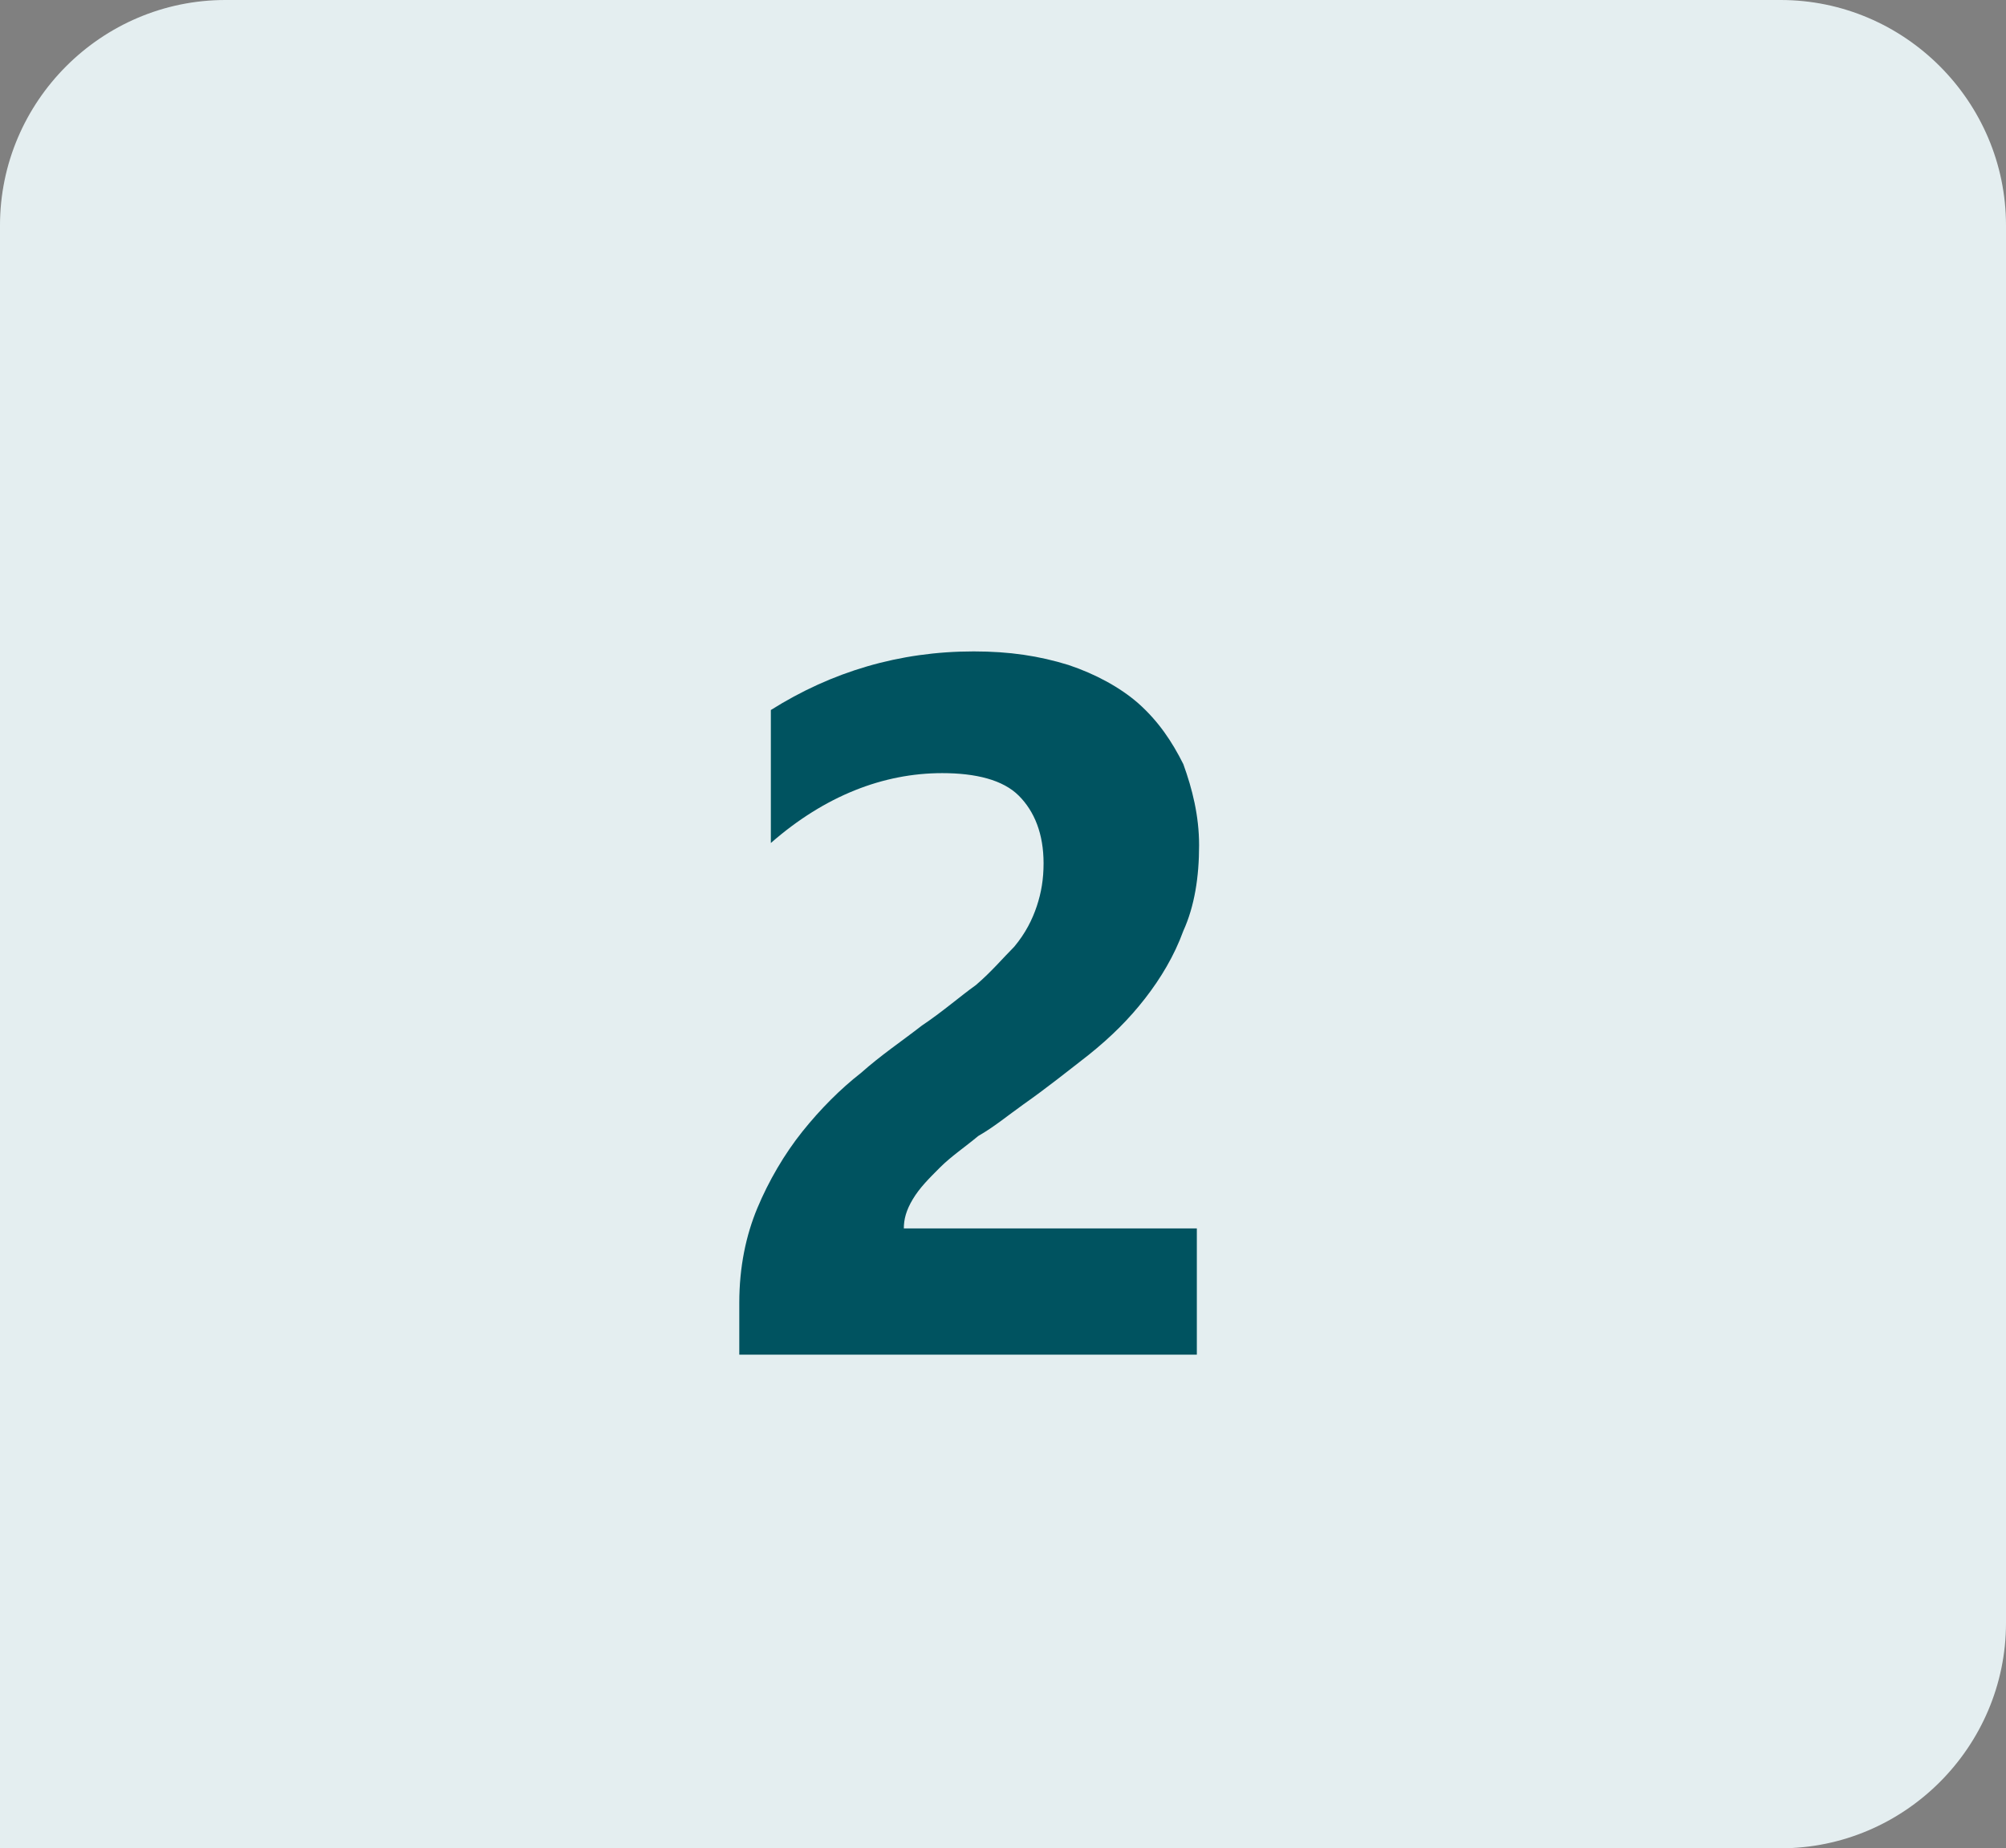
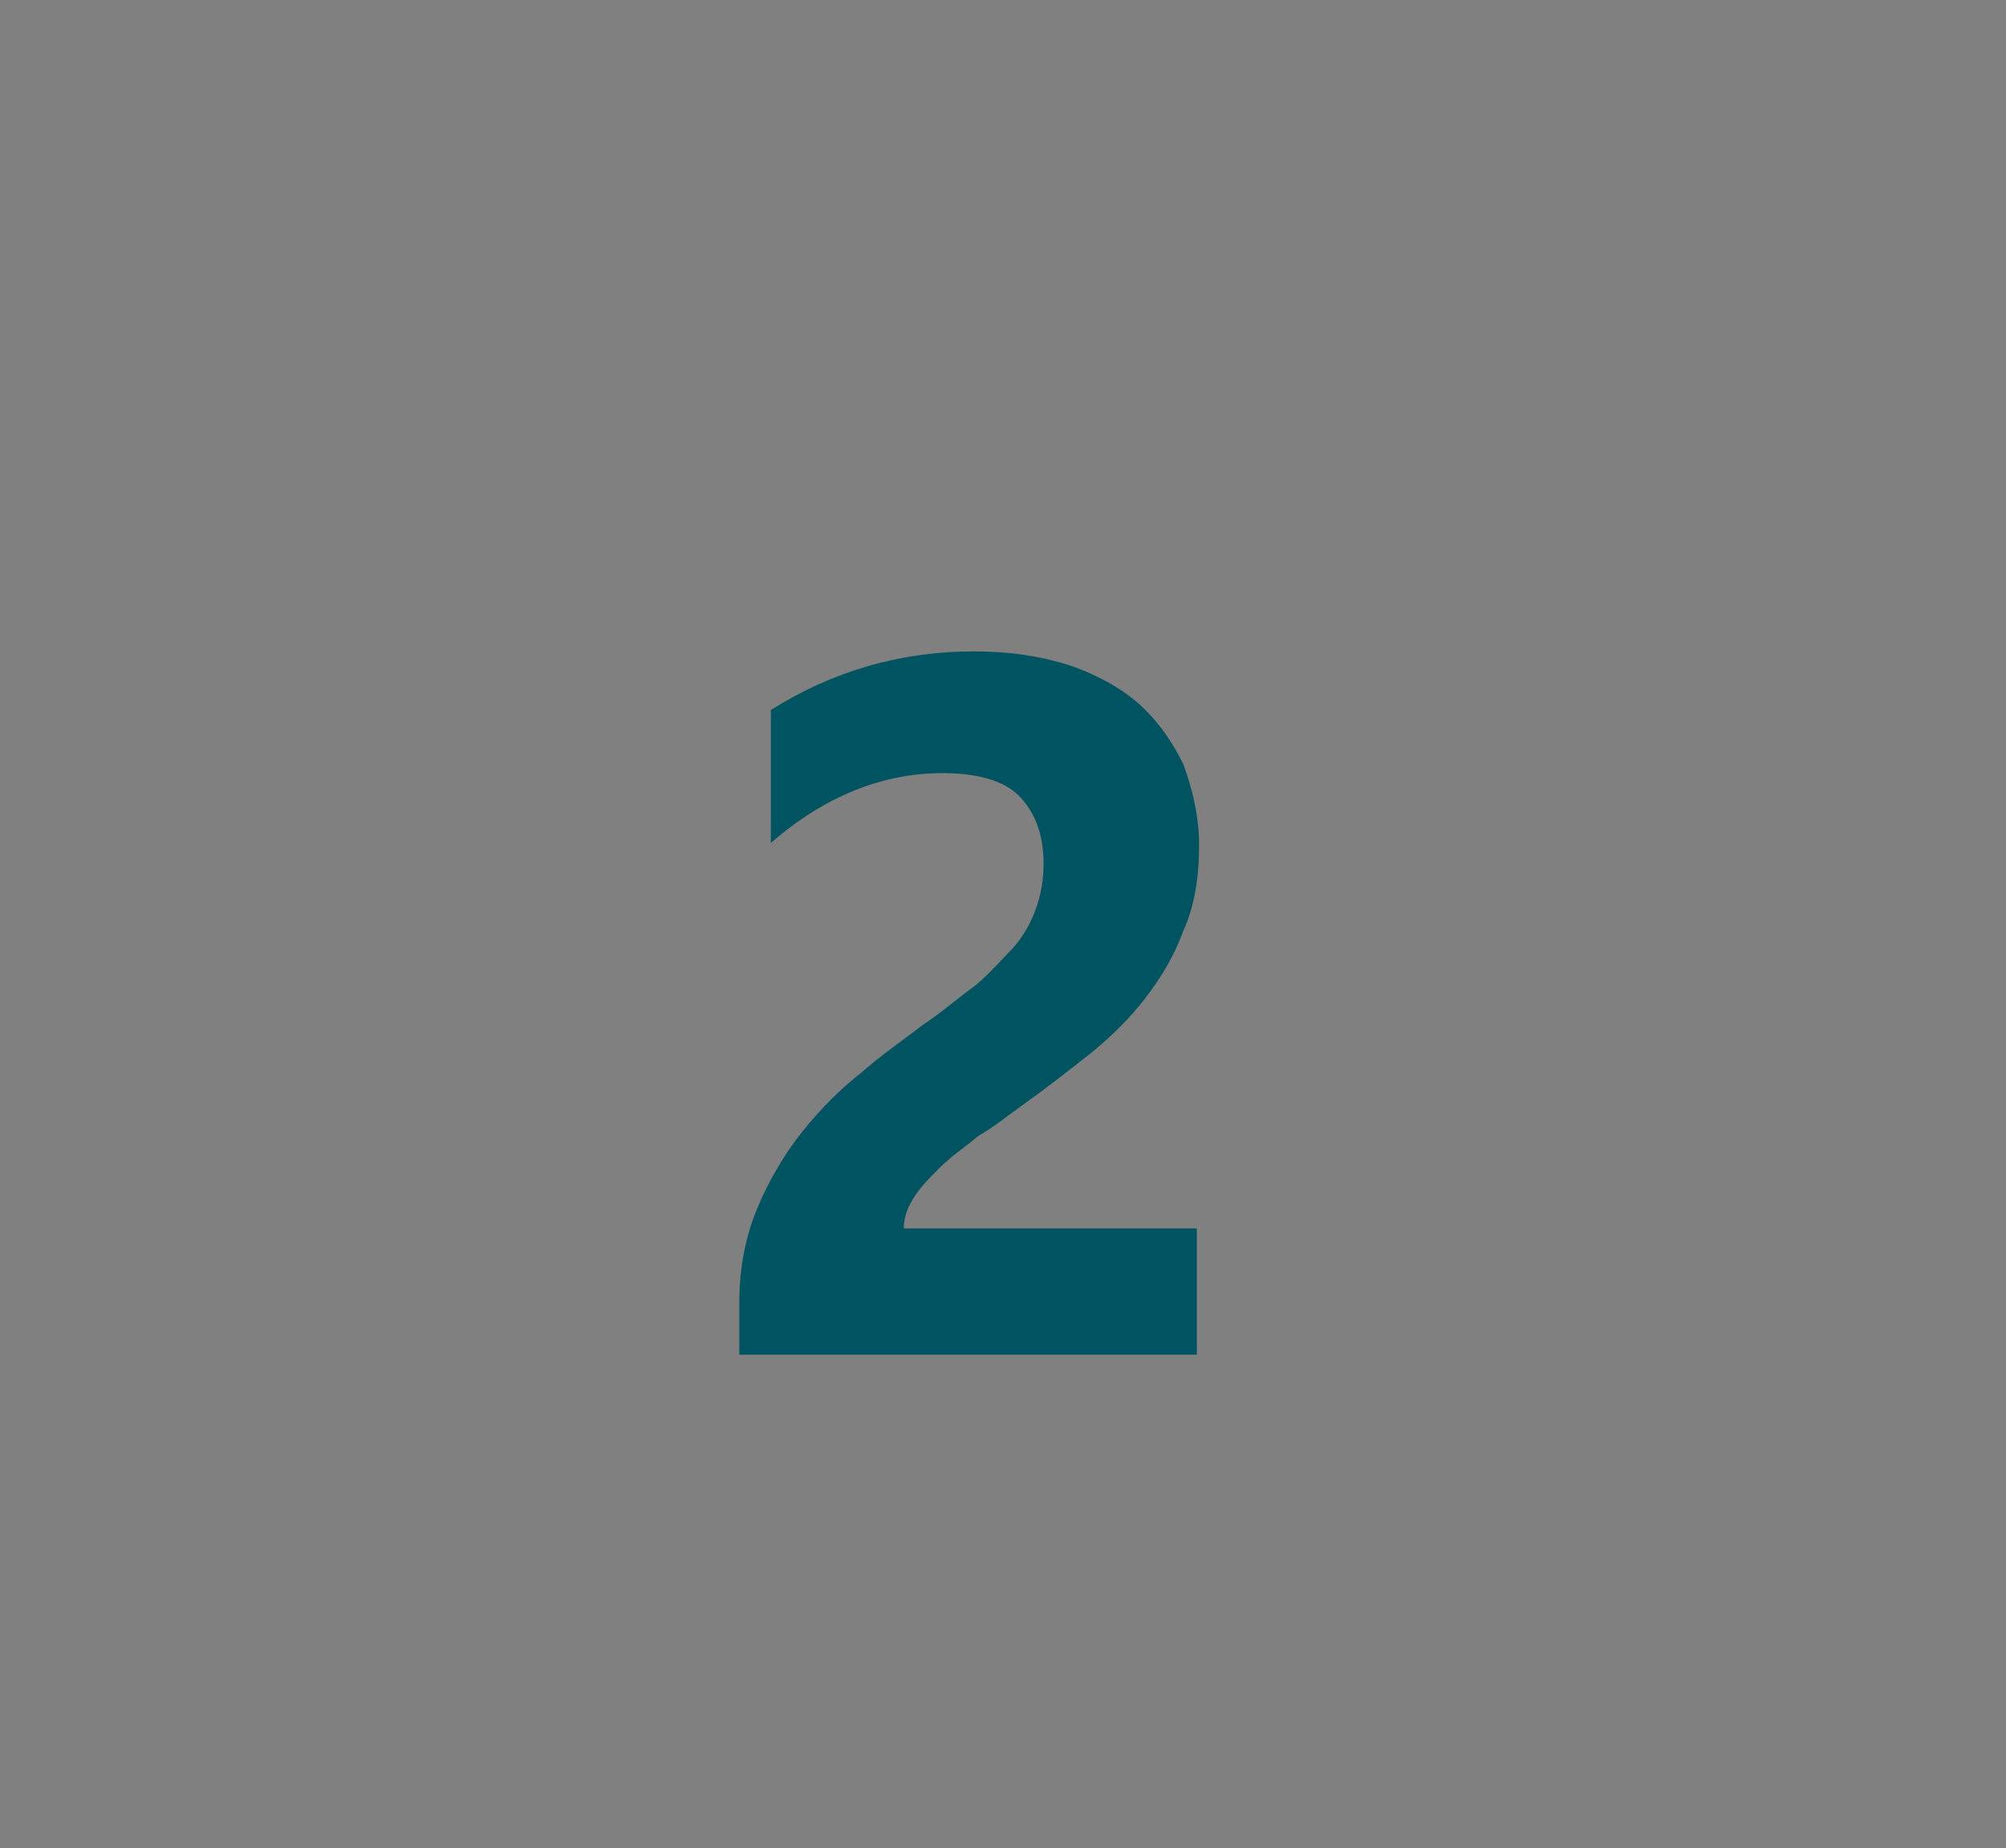
<svg xmlns="http://www.w3.org/2000/svg" version="1.1" id="Ebene_1" x="0px" y="0px" viewBox="0 0 89 82" style="enable-background:new 0 0 89 82;" xml:space="preserve">
  <rect x="0" y="0" width="89" height="82" fill="#808080" stroke="none" />
  <style type="text/css">
	.st0{fill:#E4EEF0;}
	.st1{enable-background:new    ;}
	.st2{fill:#005360;}
</style>
-   <path id="Rechteck_609" class="st0" d="M10,0h69c5.5,0,10,4.5,10,10v62c0,5.5-4.5,10-10,10H0l0,0V10C0,4.5,4.5,0,10,0z" />
  <g class="st1">
    <path class="st2" d="M40.1,54.5h13v5.6H32.8v-2.3c0-1.6,0.3-3,0.8-4.2c0.5-1.2,1.2-2.4,2-3.4c0.8-1,1.7-1.9,2.6-2.6   c0.9-0.8,1.8-1.4,2.7-2.1c0.9-0.6,1.7-1.3,2.4-1.8c0.7-0.6,1.2-1.2,1.7-1.7c0.5-0.6,0.8-1.2,1-1.8c0.2-0.6,0.3-1.2,0.3-1.9   c0-1.3-0.4-2.3-1.1-3c-0.7-0.7-1.9-1-3.4-1c-2.6,0-5.2,1-7.6,3.1v-5.9c2.7-1.7,5.7-2.6,9-2.6c1.6,0,2.9,0.2,4.2,0.6   c1.2,0.4,2.3,1,3.1,1.7c0.9,0.8,1.5,1.7,2,2.7c0.4,1.1,0.7,2.3,0.7,3.6c0,1.4-0.2,2.7-0.7,3.8c-0.4,1.1-1,2.1-1.7,3   c-0.7,0.9-1.5,1.7-2.5,2.5c-0.9,0.7-1.9,1.5-2.9,2.2c-0.7,0.5-1.3,1-2,1.4c-0.6,0.5-1.2,0.9-1.7,1.4c-0.5,0.5-0.9,0.9-1.2,1.4   S40.1,54.1,40.1,54.5z" />
  </g>
</svg>